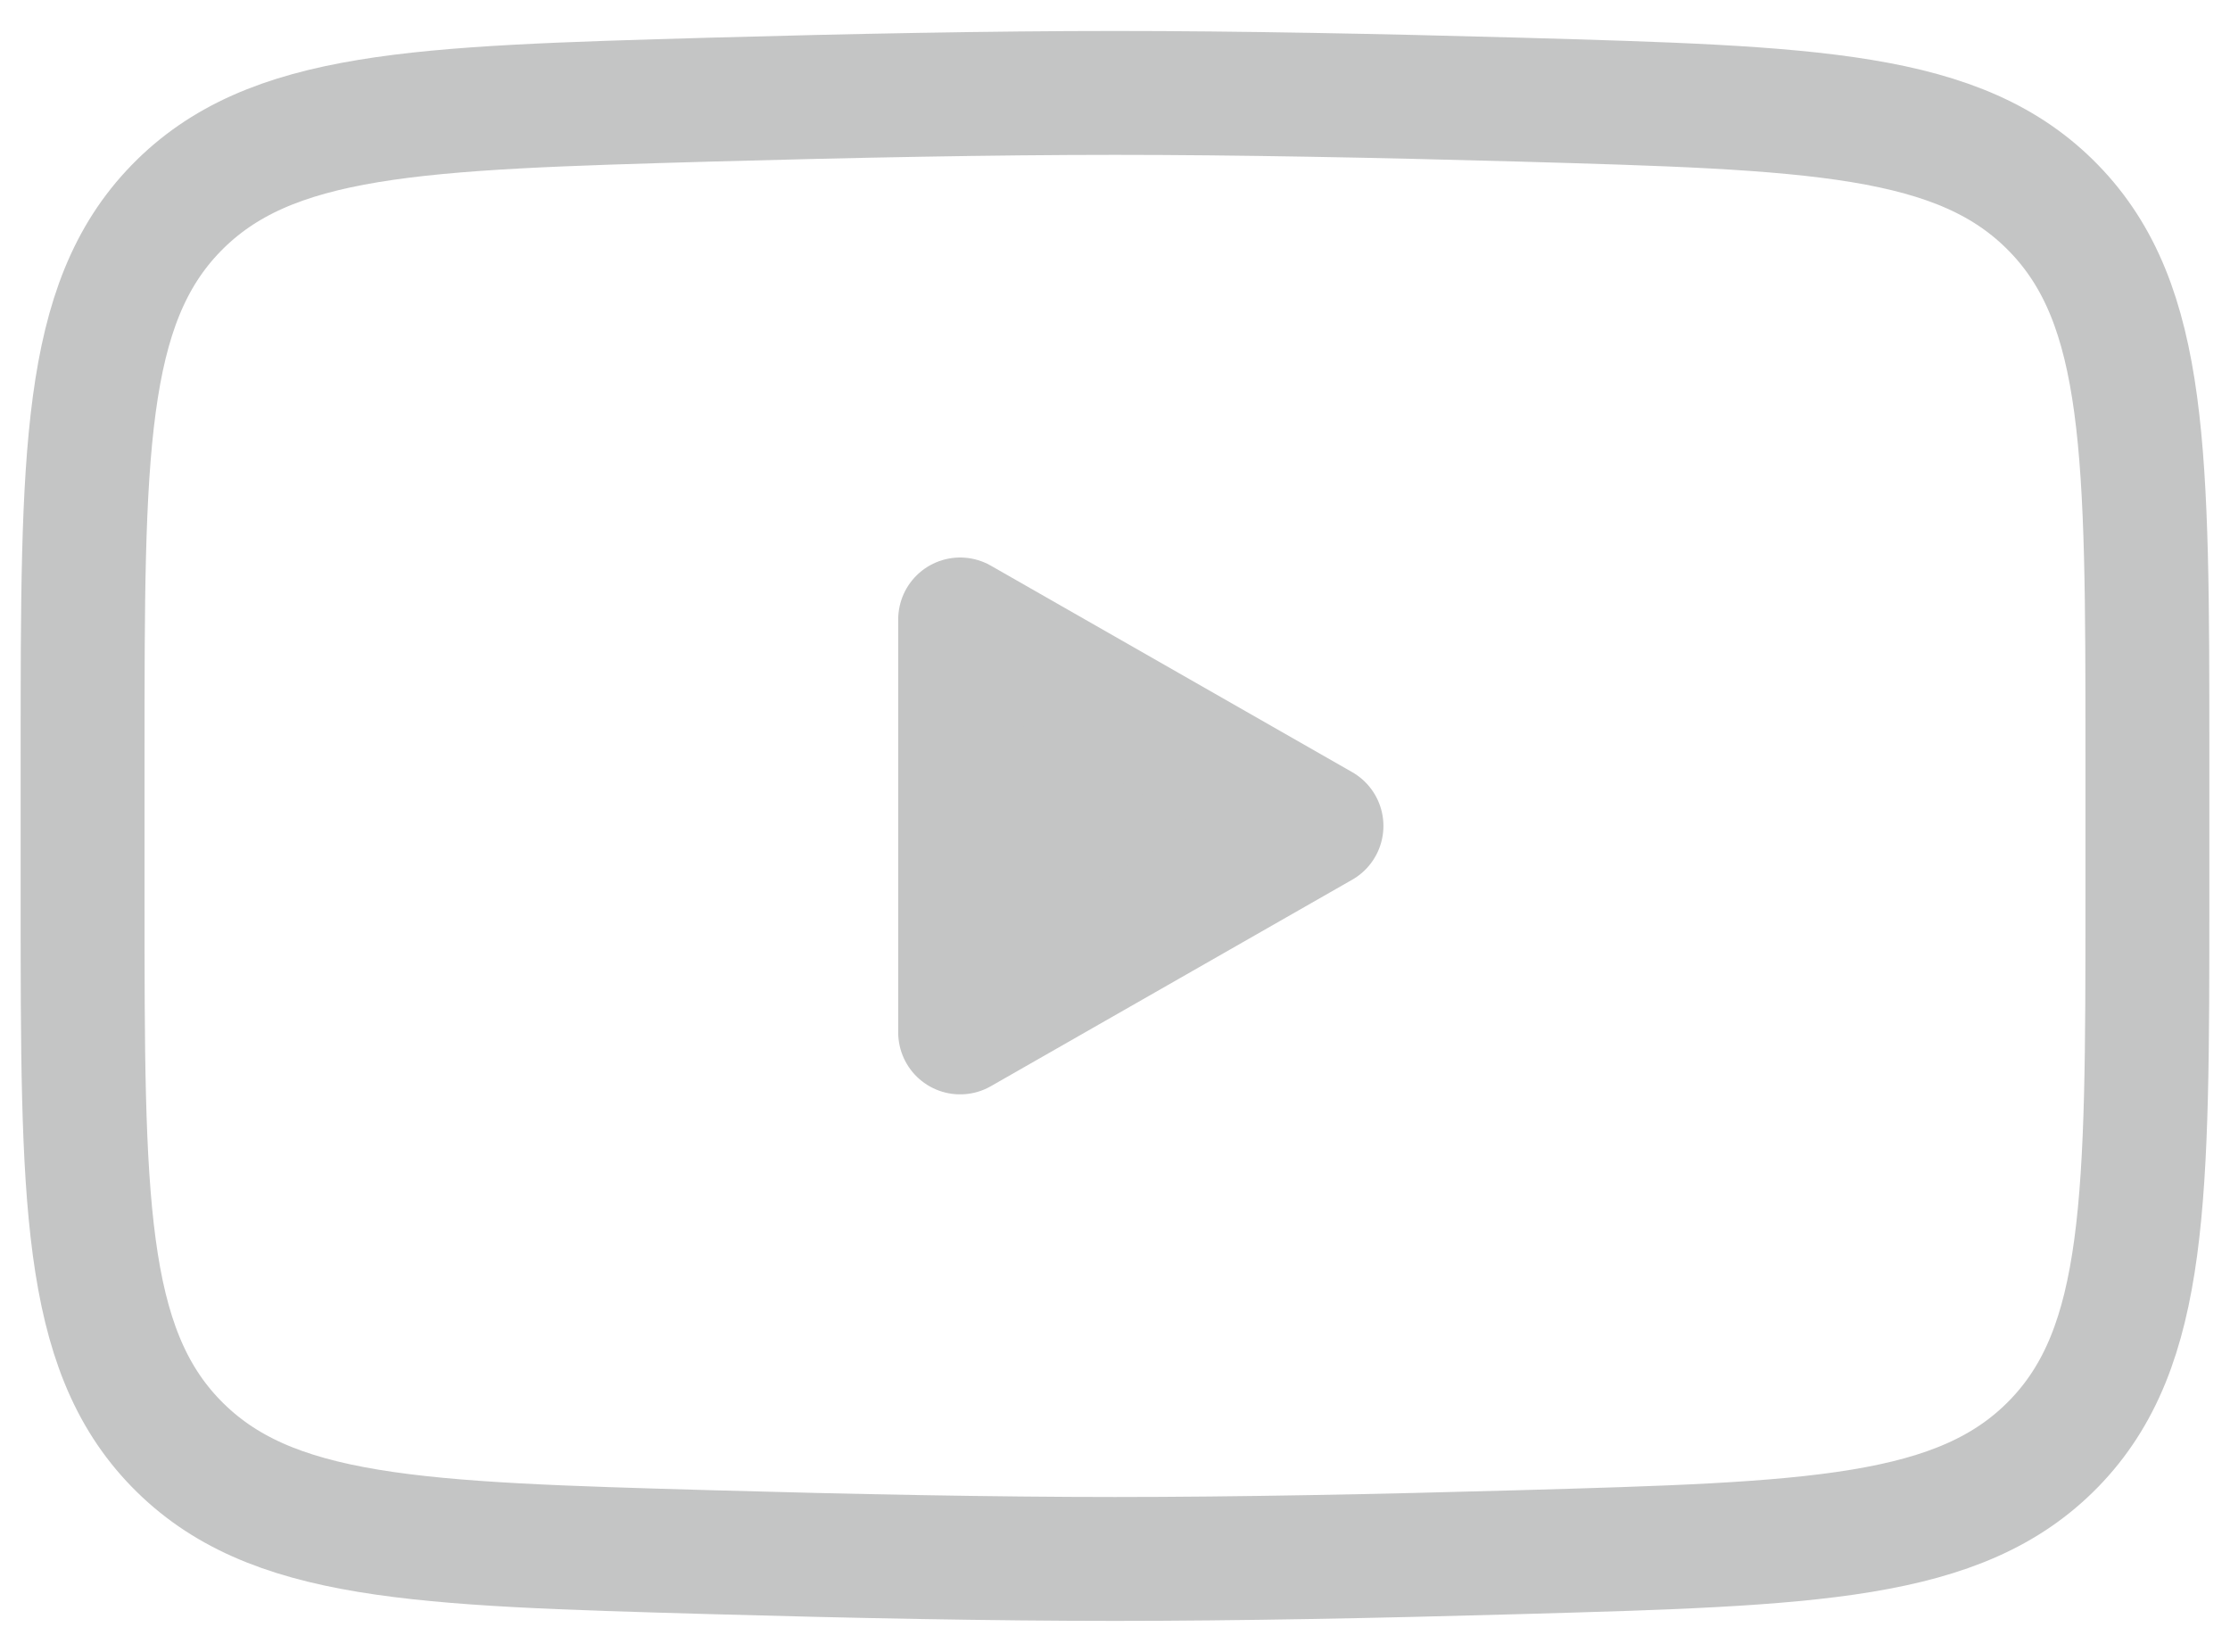
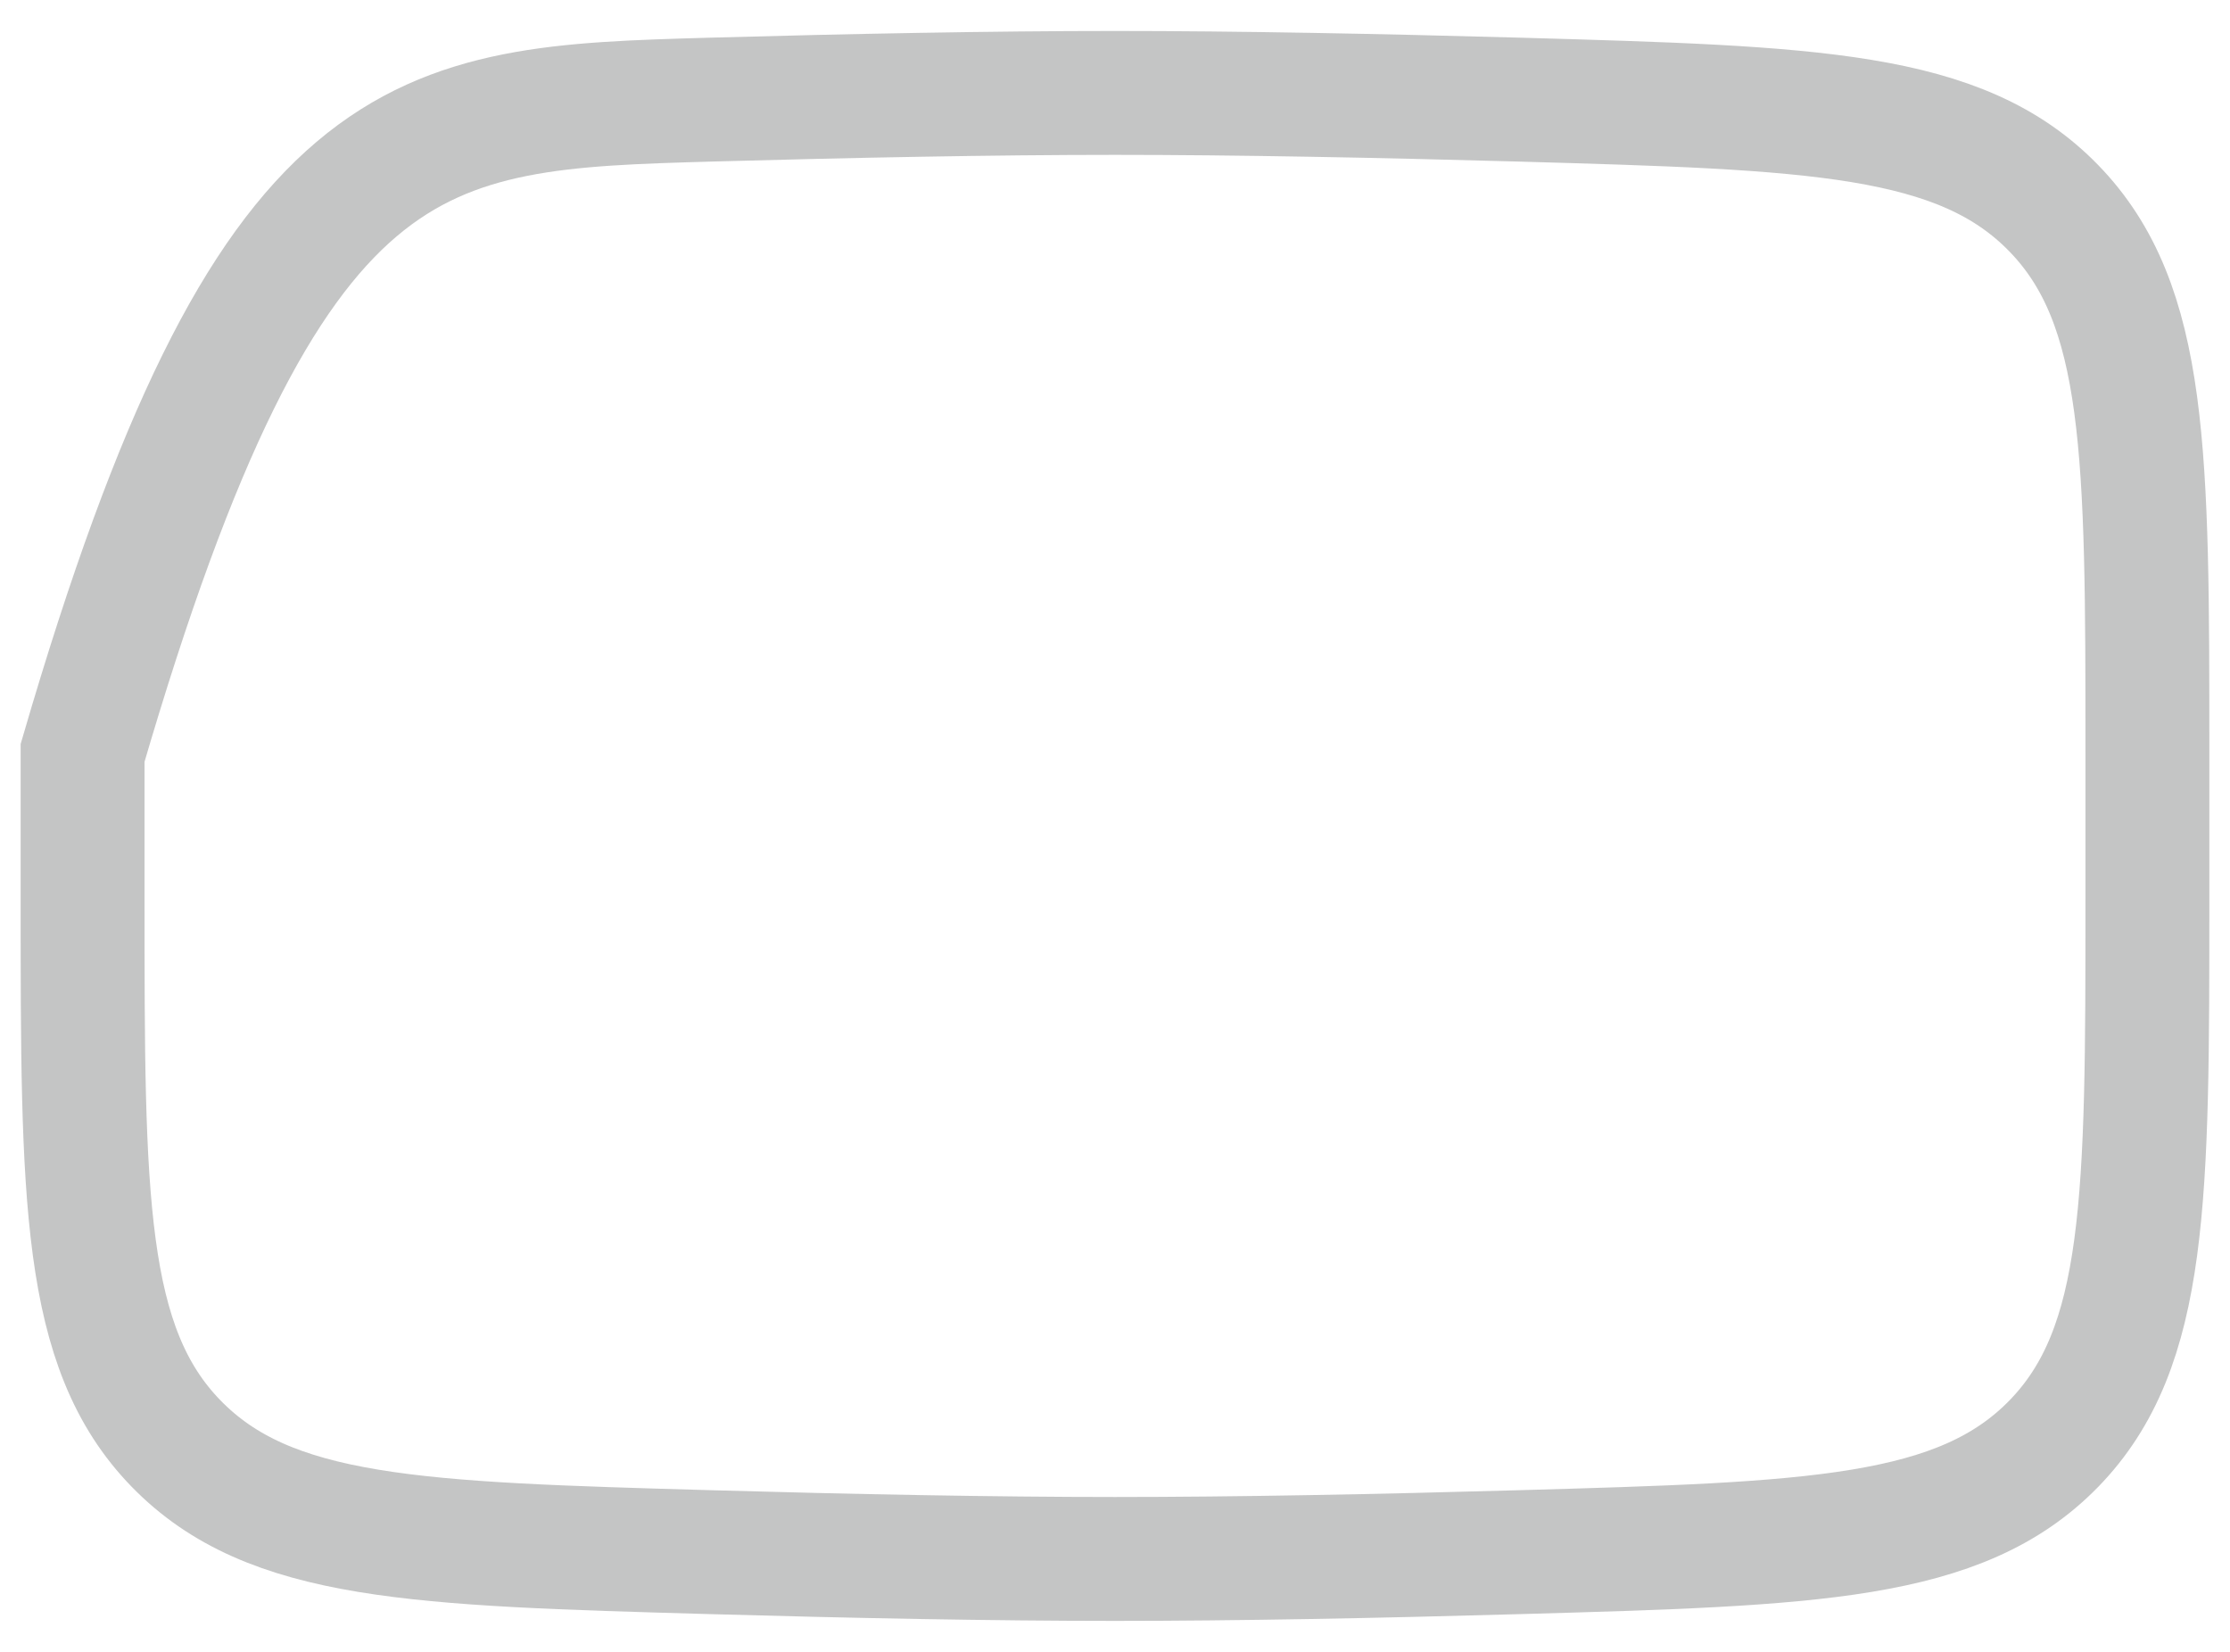
<svg xmlns="http://www.w3.org/2000/svg" width="27" height="20" viewBox="0 0 27 20" fill="none">
-   <path d="M16 10L11.625 12.5V7.5L16 10Z" fill="#C4C5C5" stroke="#C4C5C5" stroke-width="1.5" stroke-linecap="round" stroke-linejoin="round" />
-   <path d="M1 10.885V9.115C1 5.496 1 3.686 2.131 2.522C3.264 1.357 5.046 1.308 8.61 1.206C10.297 1.159 12.023 1.125 13.5 1.125C14.977 1.125 16.701 1.159 18.39 1.206C21.954 1.308 23.736 1.357 24.867 2.522C25.999 3.688 26 5.497 26 9.115V10.884C26 14.504 26 16.312 24.869 17.477C23.736 18.641 21.955 18.692 18.39 18.793C16.703 18.841 14.977 18.875 13.5 18.875C12.023 18.875 10.299 18.841 8.61 18.793C5.046 18.692 3.264 18.642 2.131 17.477C0.999 16.312 1 14.502 1 10.885Z" stroke="#C4C5C5" stroke-width="1.5" />
+   <path d="M1 10.885V9.115C3.264 1.357 5.046 1.308 8.61 1.206C10.297 1.159 12.023 1.125 13.5 1.125C14.977 1.125 16.701 1.159 18.39 1.206C21.954 1.308 23.736 1.357 24.867 2.522C25.999 3.688 26 5.497 26 9.115V10.884C26 14.504 26 16.312 24.869 17.477C23.736 18.641 21.955 18.692 18.39 18.793C16.703 18.841 14.977 18.875 13.5 18.875C12.023 18.875 10.299 18.841 8.61 18.793C5.046 18.692 3.264 18.642 2.131 17.477C0.999 16.312 1 14.502 1 10.885Z" stroke="#C4C5C5" stroke-width="1.5" />
</svg>